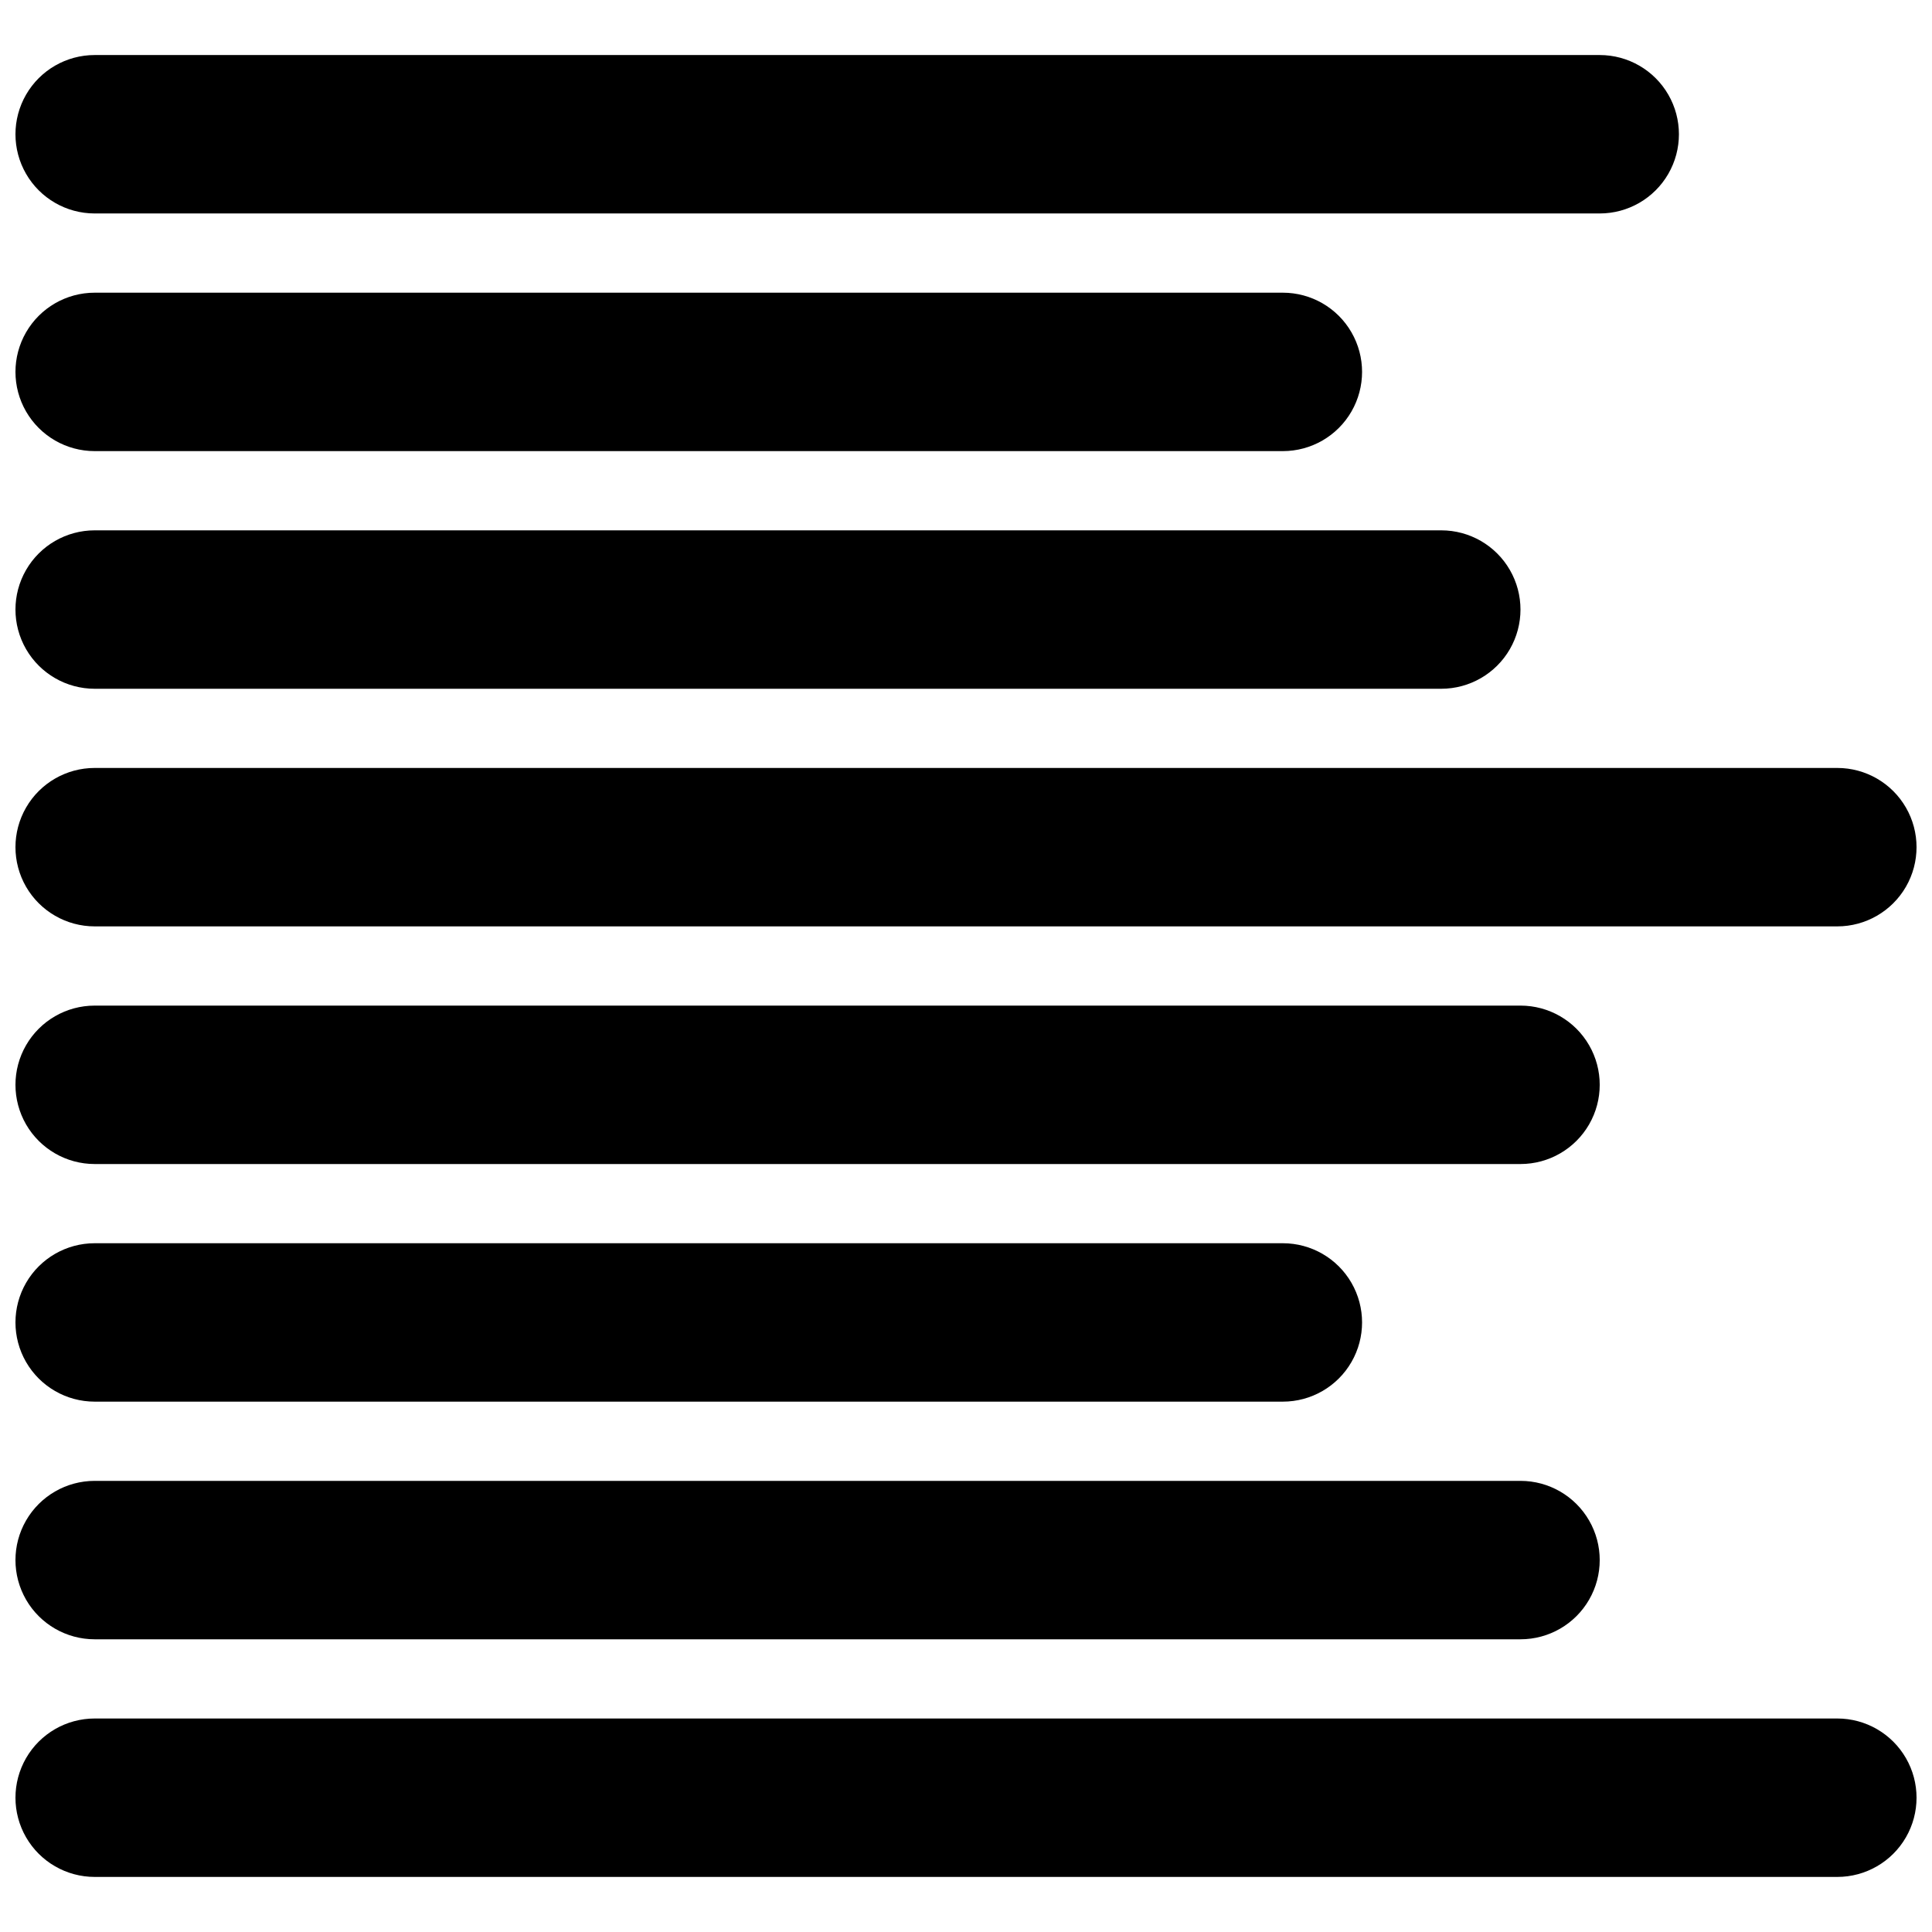
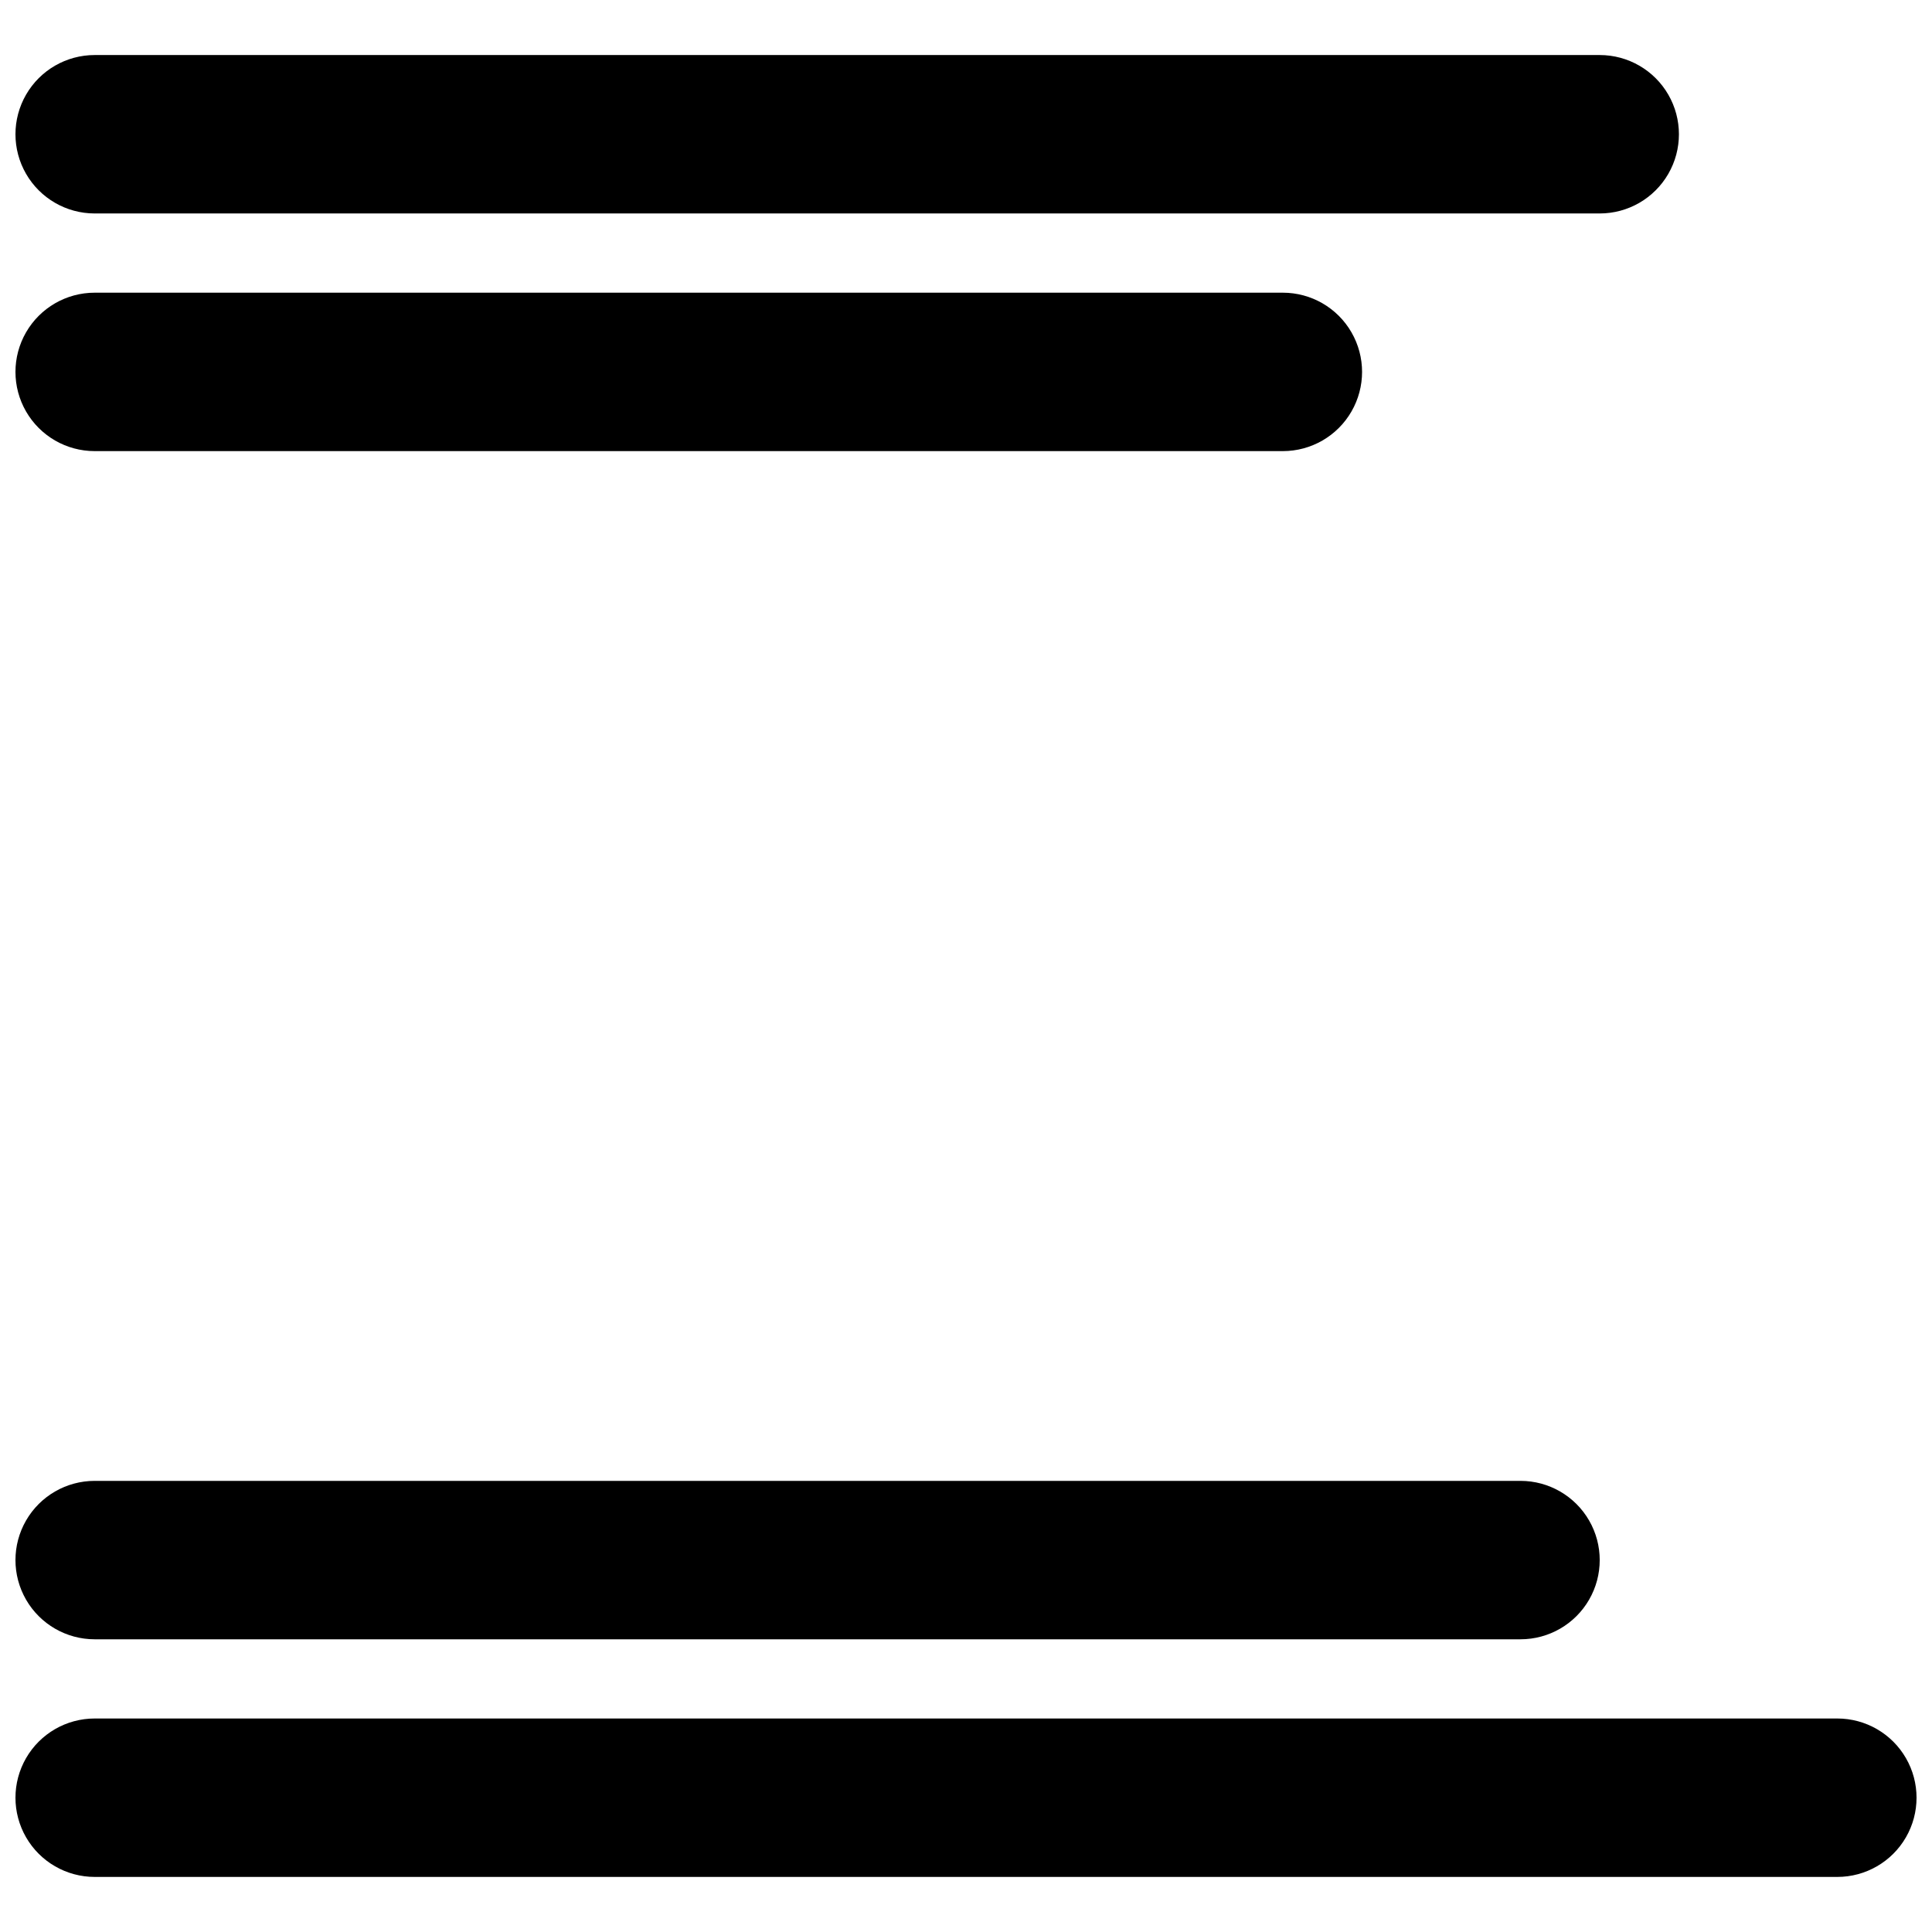
<svg xmlns="http://www.w3.org/2000/svg" width="800px" height="800px" version="1.1" viewBox="144 144 512 512">
  <defs>
    <clipPath id="h">
      <path d="m148.09 599h503.81v43h-503.81z" />
    </clipPath>
    <clipPath id="g">
      <path d="m148.09 158h440.91v43h-440.91z" />
    </clipPath>
    <clipPath id="f">
      <path d="m148.09 221h356.91v43h-356.91z" />
    </clipPath>
    <clipPath id="e">
-       <path d="m148.09 284h398.91v43h-398.91z" />
-     </clipPath>
+       </clipPath>
    <clipPath id="d">
      <path d="m148.09 347h503.81v43h-503.81z" />
    </clipPath>
    <clipPath id="c">
-       <path d="m148.09 410h419.91v43h-419.91z" />
-     </clipPath>
+       </clipPath>
    <clipPath id="b">
-       <path d="m148.09 473h356.91v43h-356.91z" />
-     </clipPath>
+       </clipPath>
    <clipPath id="a">
      <path d="m148.09 536h419.91v43h-419.91z" />
    </clipPath>
  </defs>
  <g>
    <g clip-path="url(#h)">
      <path d="m630.91 599.42h-461.82c-7.5 0-14.43 4.004-18.18 10.496-3.75 6.496-3.75 14.5 0 20.992 3.75 6.496 10.68 10.496 18.18 10.496h461.82c7.5 0 14.43-4 18.18-10.496 3.75-6.492 3.75-14.496 0-20.992-3.75-6.492-10.68-10.496-18.18-10.496z" />
    </g>
    <g clip-path="url(#g)">
      <path d="m169.09 200.57h398.85c7.5 0 14.43-4 18.18-10.496s3.75-14.496 0-20.992c-3.75-6.496-10.68-10.496-18.18-10.496h-398.85c-7.5 0-14.43 4-18.18 10.496-3.75 6.496-3.75 14.496 0 20.992s10.68 10.496 18.18 10.496z" />
    </g>
    <g clip-path="url(#f)">
      <path d="m169.09 263.55h314.88c7.5 0 14.434-4 18.18-10.496 3.75-6.496 3.75-14.496 0-20.992-3.746-6.496-10.68-10.496-18.18-10.496h-314.88c-7.5 0-14.43 4-18.18 10.496s-3.75 14.496 0 20.992c3.75 6.496 10.68 10.496 18.18 10.496z" />
    </g>
    <g clip-path="url(#e)">
      <path d="m169.09 326.53h356.86c7.5 0 14.43-4.004 18.18-10.496 3.75-6.496 3.75-14.5 0-20.992-3.75-6.496-10.68-10.496-18.18-10.496h-356.86c-7.5 0-14.43 4-18.18 10.496-3.75 6.492-3.75 14.496 0 20.992 3.75 6.492 10.68 10.496 18.18 10.496z" />
    </g>
    <g clip-path="url(#d)">
-       <path d="m169.09 389.5h461.82c7.5 0 14.43-4.004 18.18-10.496 3.75-6.496 3.75-14.5 0-20.992-3.75-6.496-10.68-10.496-18.18-10.496h-461.82c-7.5 0-14.43 4-18.18 10.496-3.75 6.492-3.75 14.496 0 20.992 3.75 6.492 10.68 10.496 18.18 10.496z" />
-     </g>
+       </g>
    <g clip-path="url(#c)">
      <path d="m169.09 452.48h377.86c7.5 0 14.43-4.004 18.18-10.496 3.75-6.496 3.75-14.5 0-20.992-3.75-6.496-10.68-10.496-18.18-10.496h-377.86c-7.5 0-14.43 4-18.18 10.496-3.75 6.492-3.75 14.496 0 20.992 3.75 6.492 10.68 10.496 18.18 10.496z" />
    </g>
    <g clip-path="url(#b)">
      <path d="m169.09 515.45h314.88c7.5 0 14.434-4 18.18-10.496 3.75-6.492 3.75-14.496 0-20.992-3.746-6.492-10.68-10.492-18.18-10.492h-314.88c-7.5 0-14.43 4-18.18 10.492-3.75 6.496-3.75 14.5 0 20.992 3.75 6.496 10.68 10.496 18.18 10.496z" />
    </g>
    <g clip-path="url(#a)">
      <path d="m169.09 578.43h377.86c7.5 0 14.43-4 18.18-10.496 3.75-6.492 3.75-14.496 0-20.992-3.75-6.492-10.68-10.496-18.18-10.496h-377.86c-7.5 0-14.43 4.004-18.18 10.496-3.75 6.496-3.75 14.5 0 20.992 3.75 6.496 10.68 10.496 18.18 10.496z" />
    </g>
  </g>
</svg>